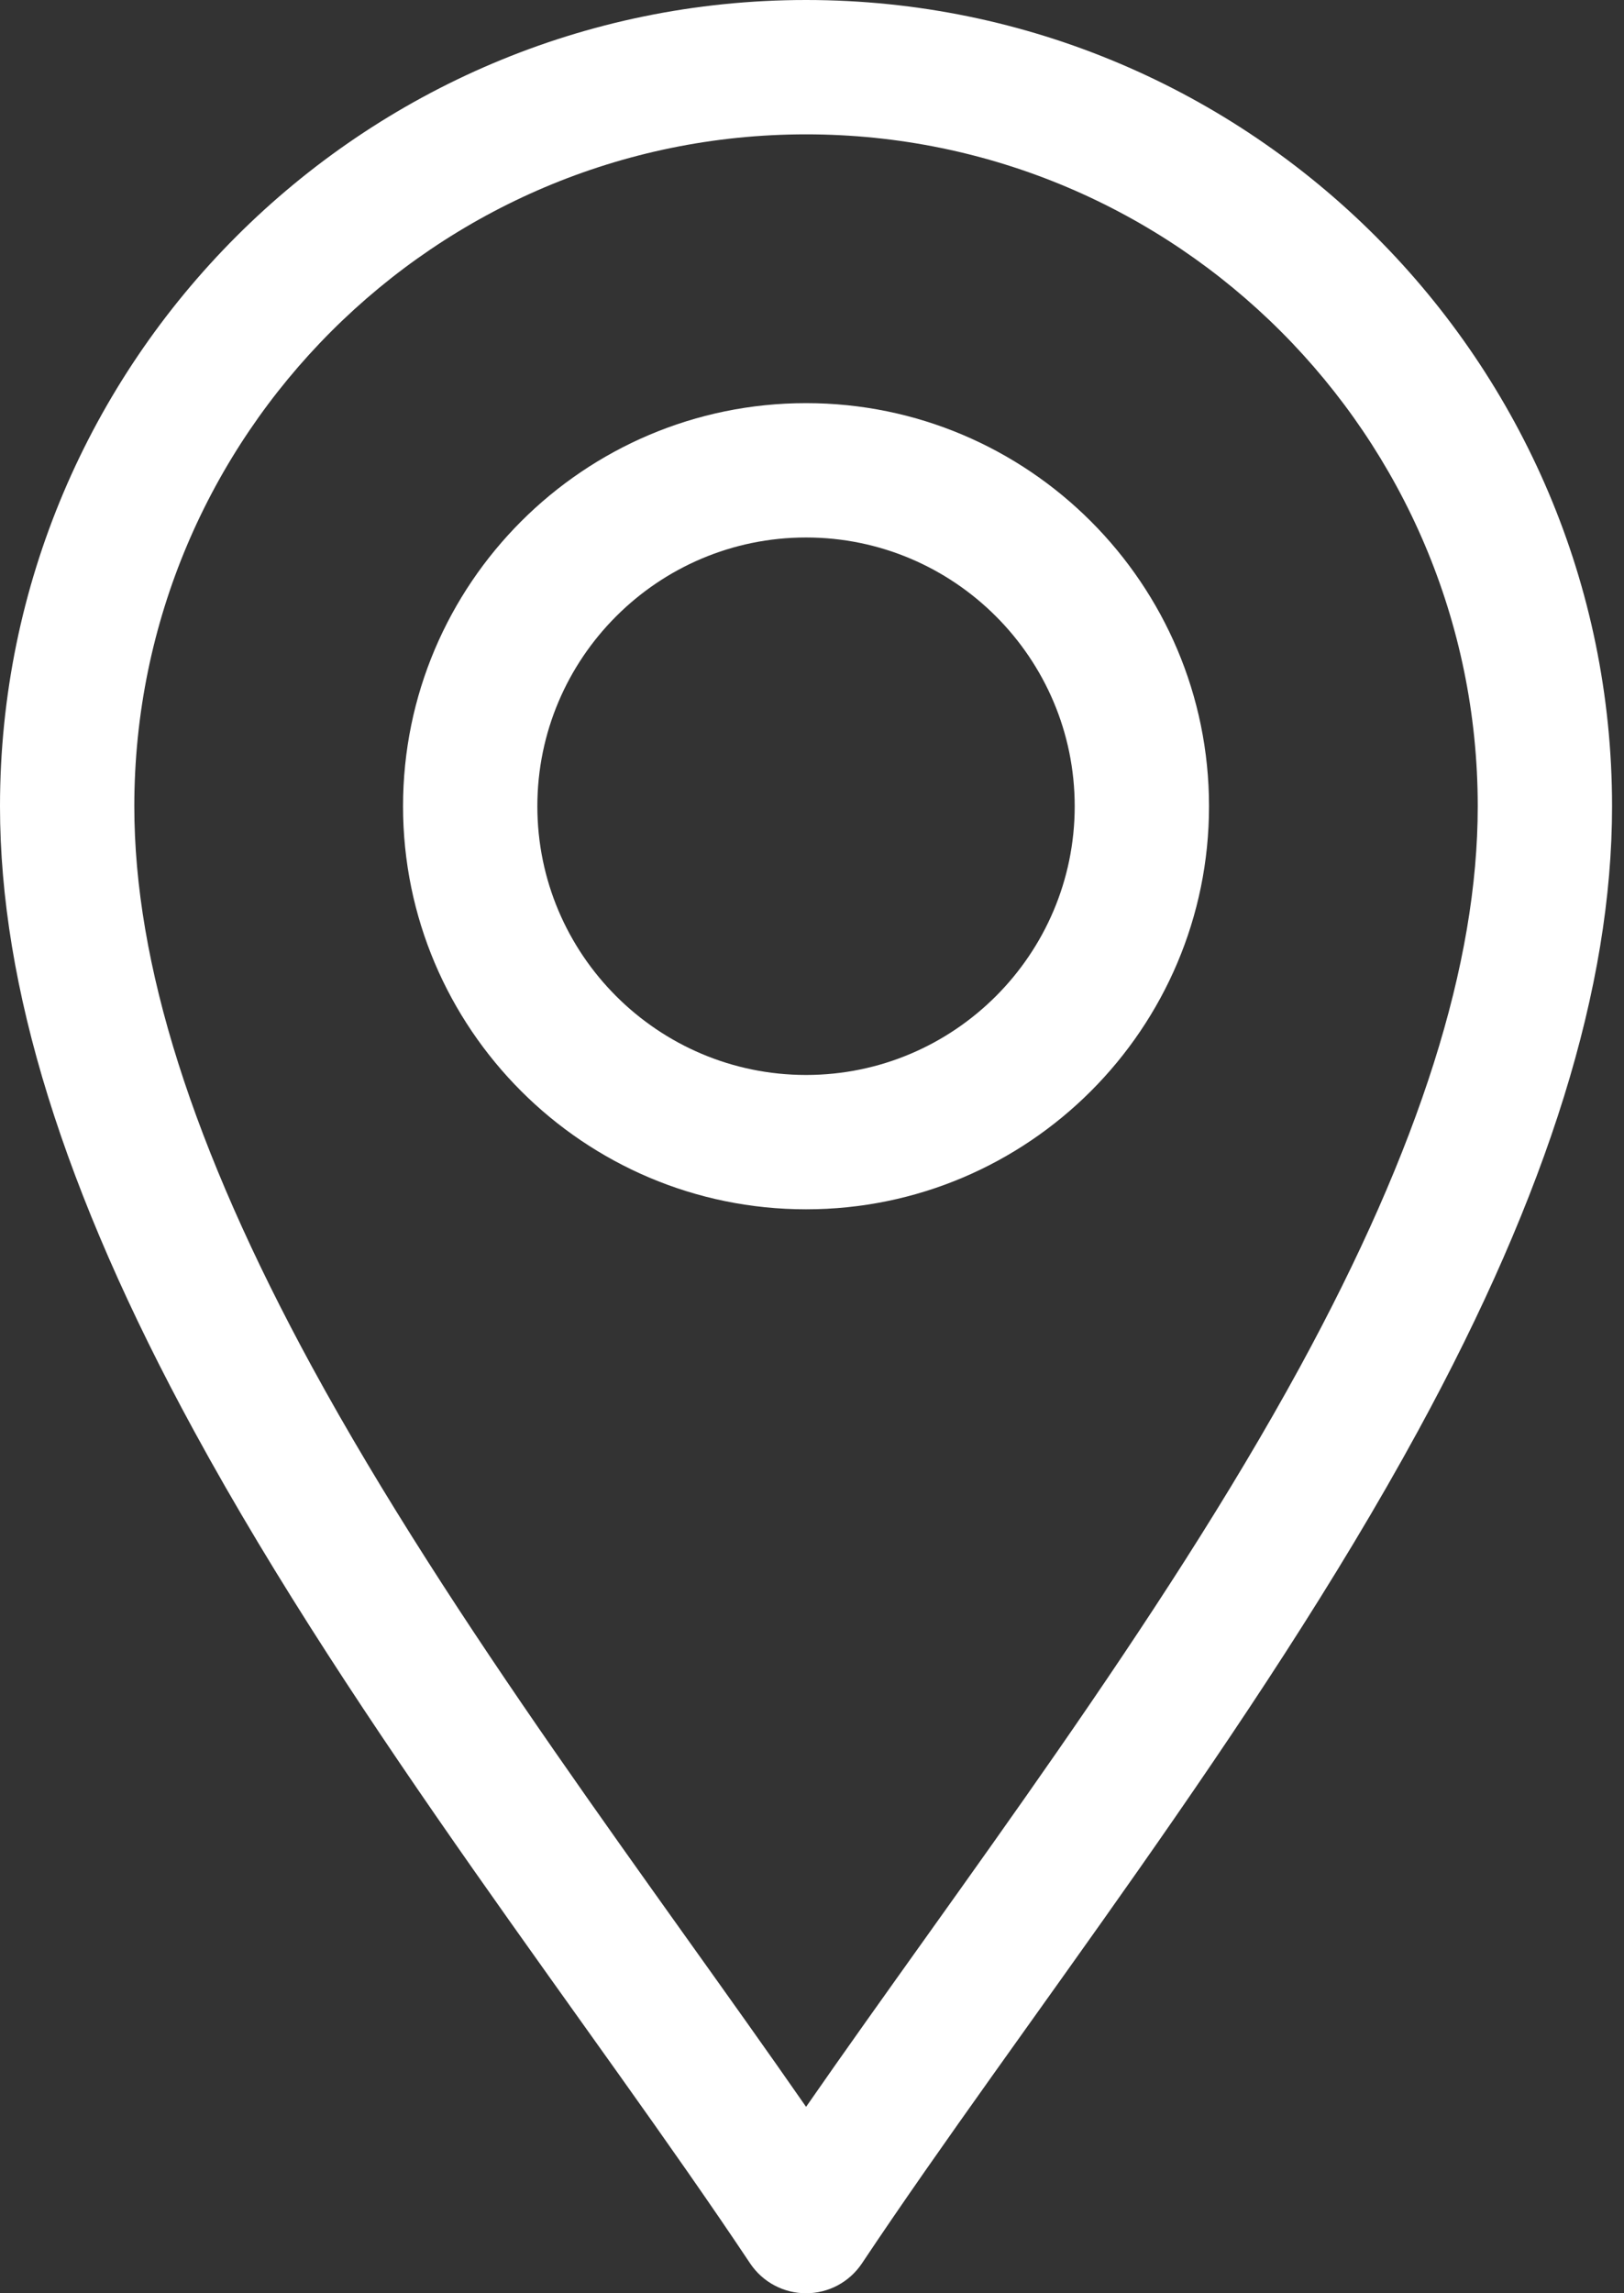
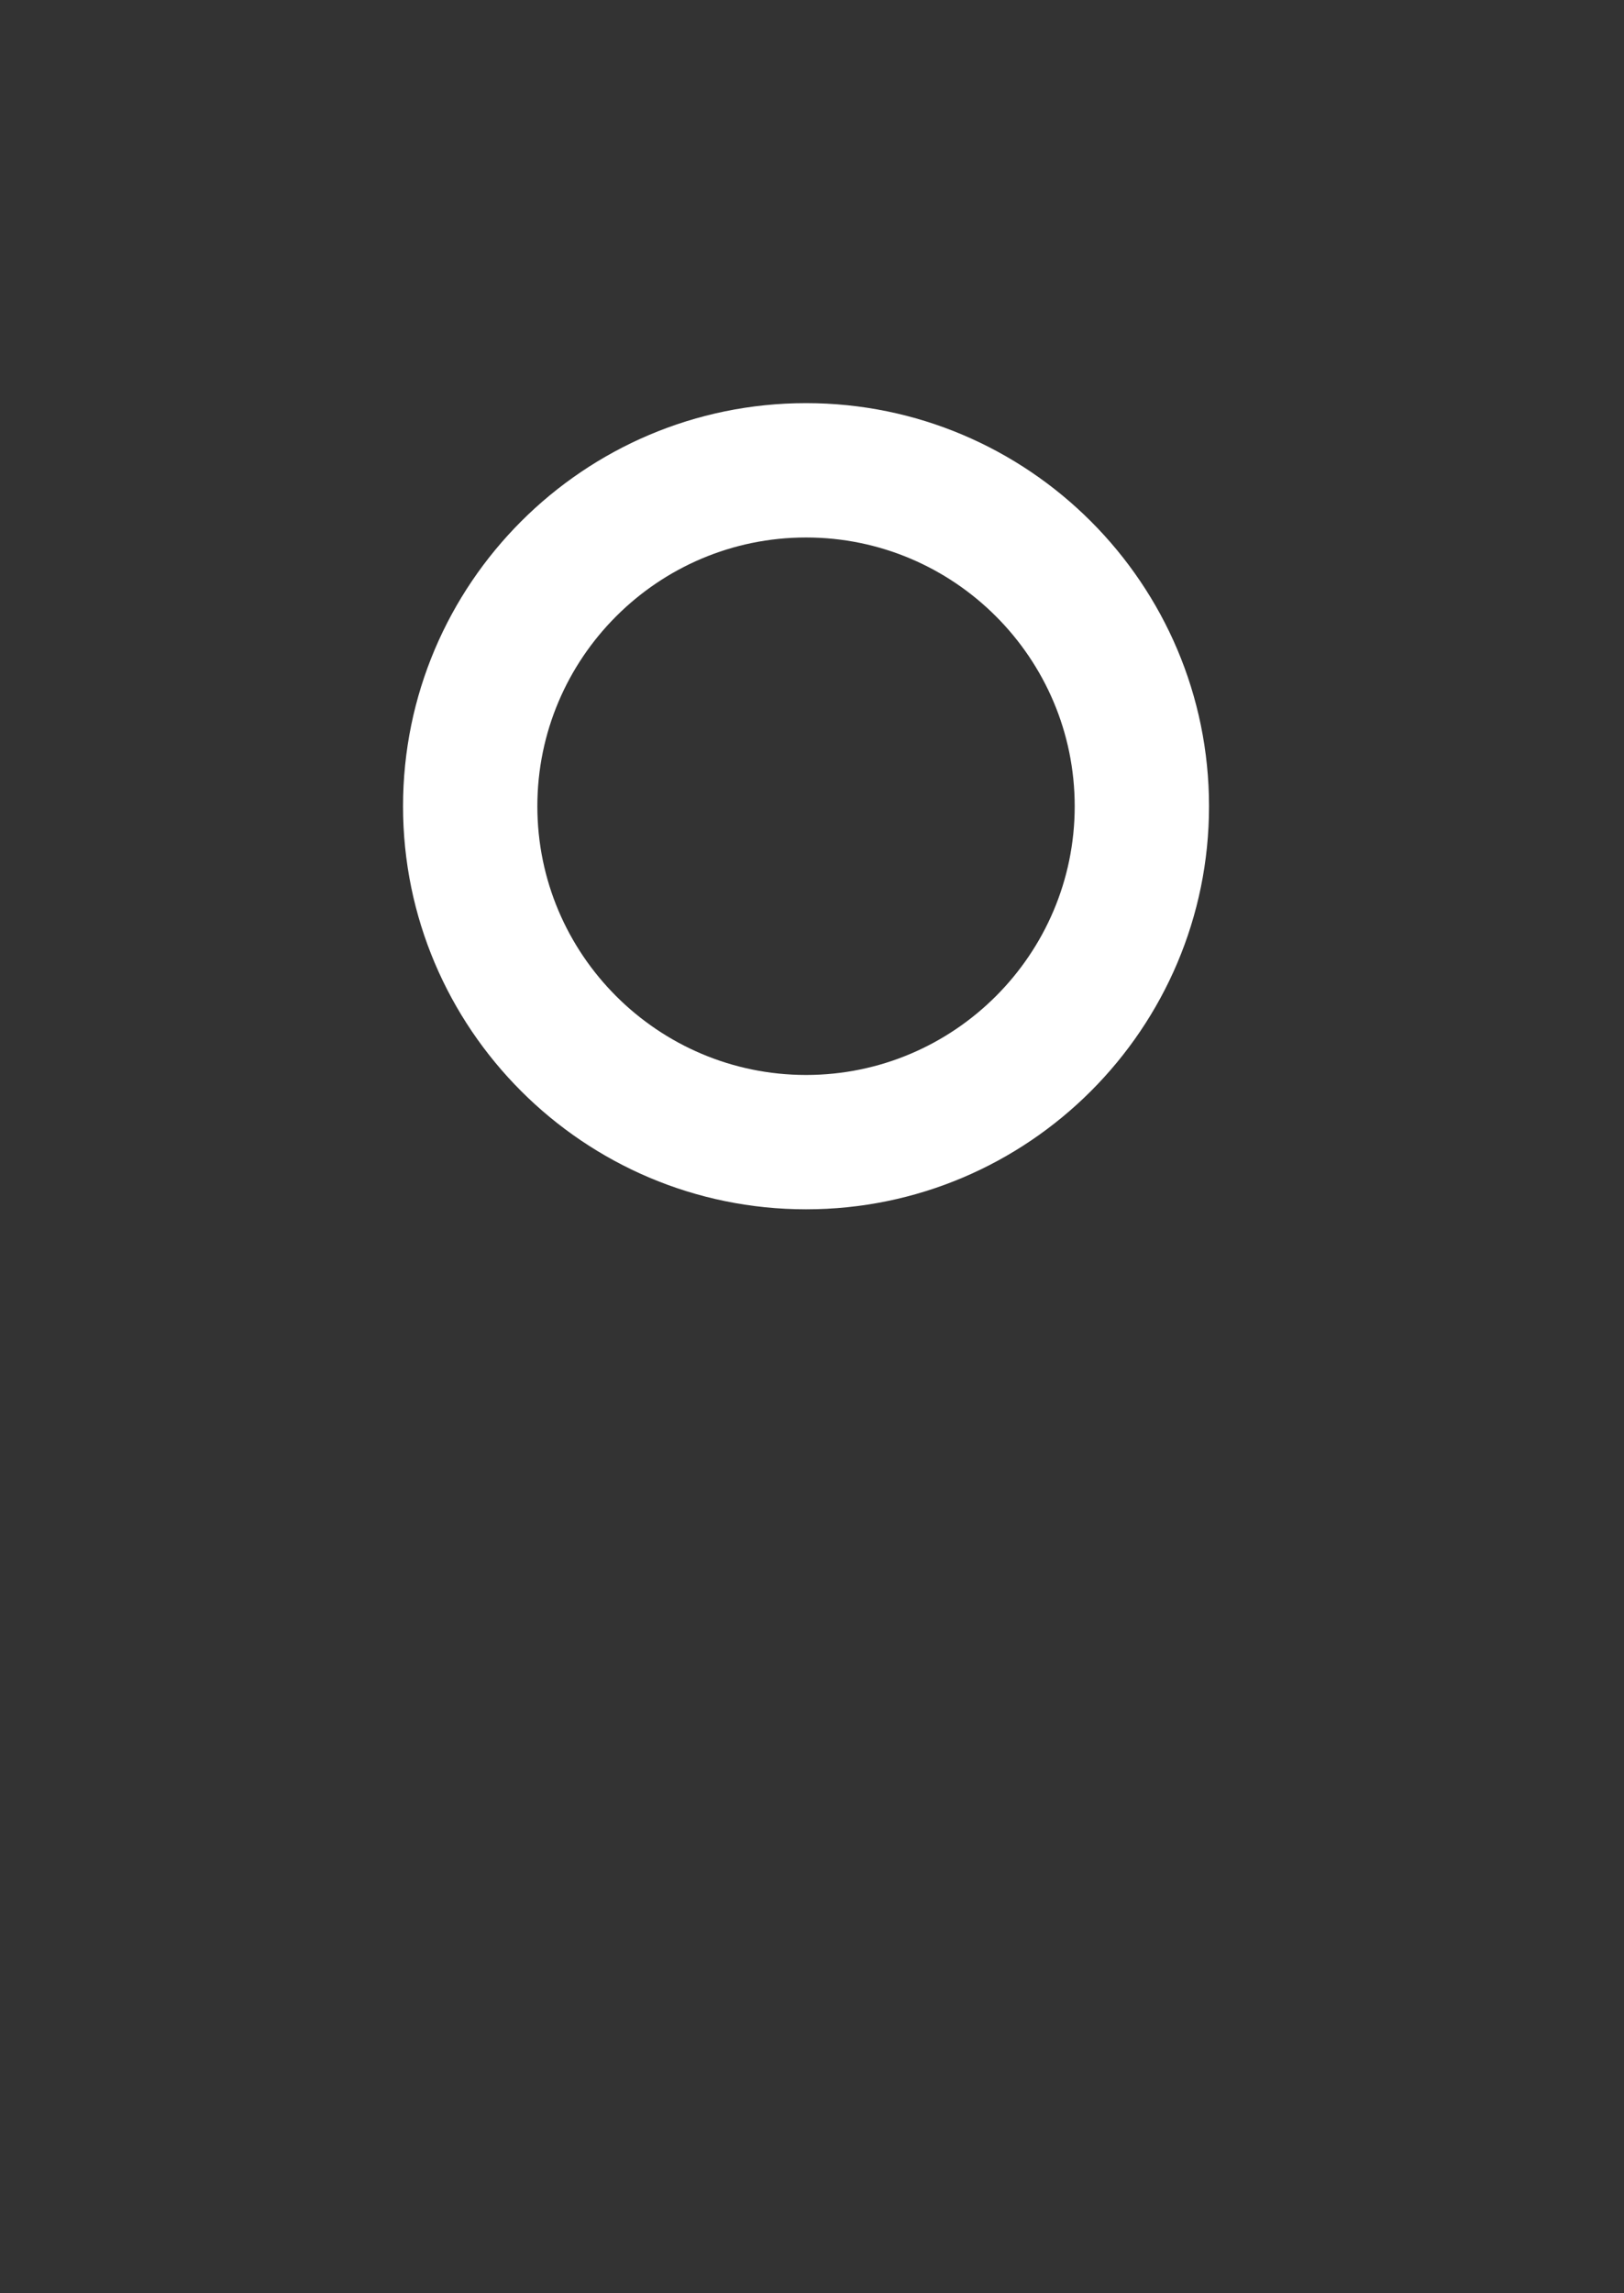
<svg xmlns="http://www.w3.org/2000/svg" width="17" height="24" viewBox="0 0 17 24" fill="none">
  <rect x="0" y="0" width="17" height="24" fill="#333333" stroke="none" />
-   <path d="M7.852 23.687C7.983 23.883 8.202 24 8.438 24C8.673 24 8.892 23.883 9.023 23.687C10.687 21.191 13.137 18.108 14.845 14.973C16.211 12.467 16.875 10.329 16.875 8.438C16.875 3.785 13.09 0 8.438 0C3.785 0 0 3.785 0 8.438C0 10.329 0.664 12.467 2.03 14.973C3.736 18.106 6.192 21.196 7.852 23.687ZM8.438 1.406C12.315 1.406 15.469 4.56 15.469 8.438C15.469 10.088 14.861 12.005 13.611 14.301C12.138 17.003 10.037 19.744 8.438 22.049C6.838 19.744 4.737 17.003 3.264 14.301C2.014 12.005 1.406 10.088 1.406 8.438C1.406 4.56 4.56 1.406 8.438 1.406Z" fill="white" />
  <path d="M8.438 12.656C10.764 12.656 12.656 10.764 12.656 8.438C12.656 6.111 10.764 4.219 8.438 4.219C6.111 4.219 4.219 6.111 4.219 8.438C4.219 10.764 6.111 12.656 8.438 12.656ZM8.438 5.625C9.988 5.625 11.25 6.887 11.25 8.438C11.25 9.988 9.988 11.25 8.438 11.25C6.887 11.25 5.625 9.988 5.625 8.438C5.625 6.887 6.887 5.625 8.438 5.625Z" fill="white" />
</svg>